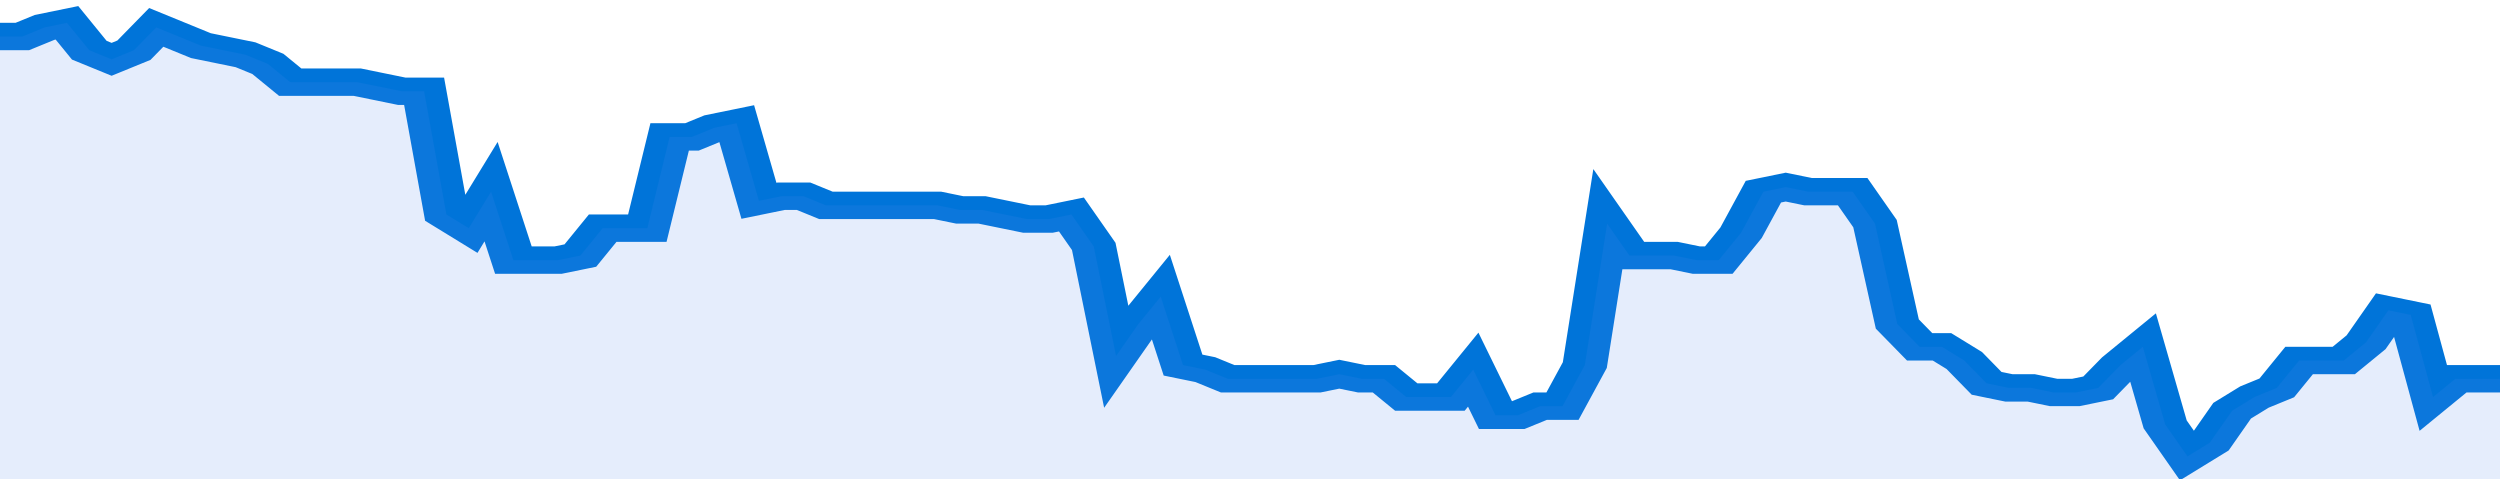
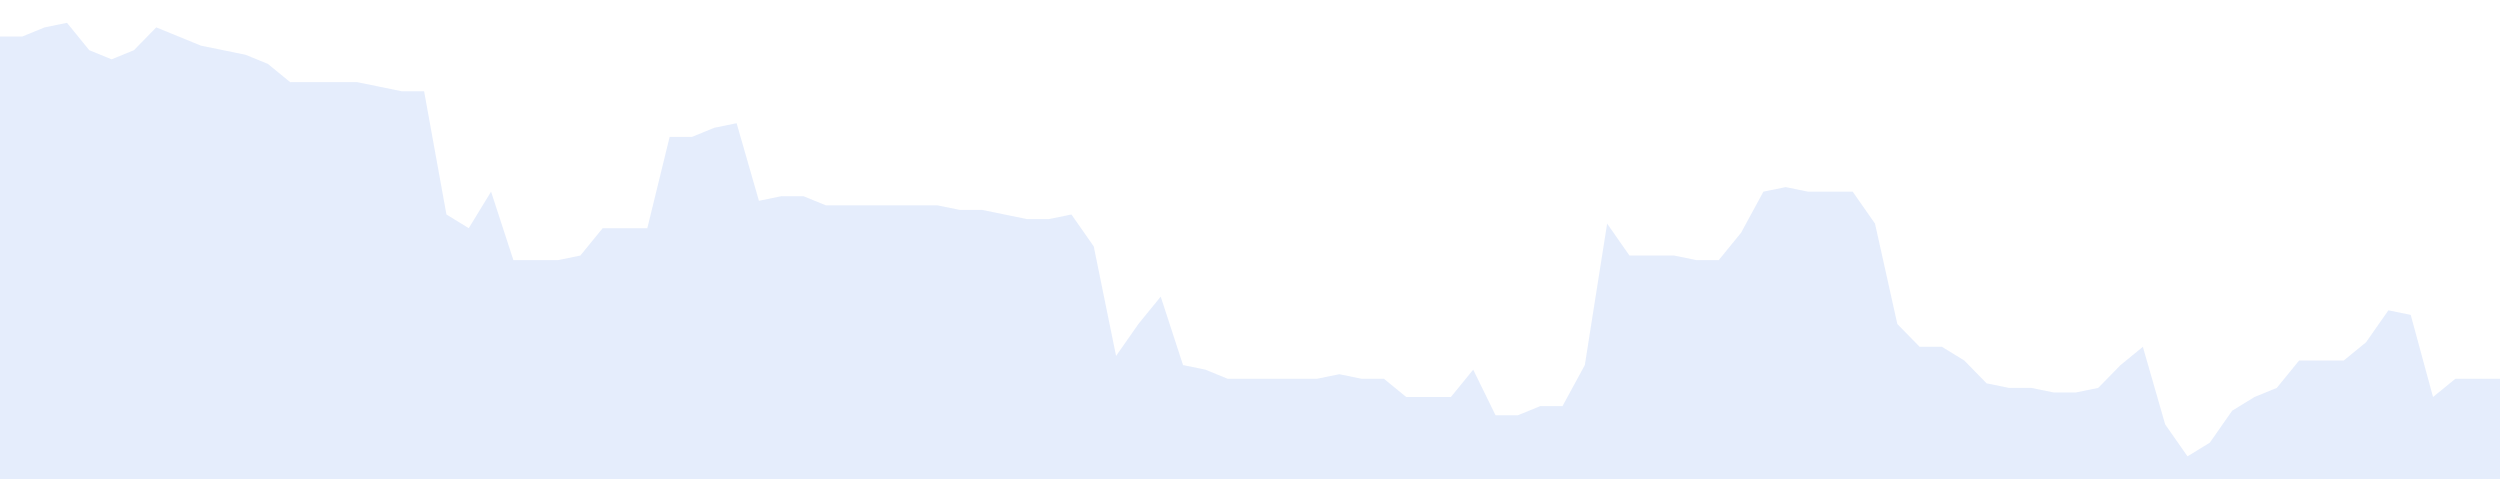
<svg xmlns="http://www.w3.org/2000/svg" viewBox="0 0 336 105" width="120" height="23" preserveAspectRatio="none">
-   <polyline fill="none" stroke="#0074d9" stroke-width="6" points="0, 8 3, 8 6, 6 9, 5 12, 11 15, 13 18, 11 21, 6 24, 8 27, 10 30, 11 33, 12 36, 14 39, 18 42, 18 45, 18 48, 18 51, 19 54, 20 57, 20 60, 47 63, 50 66, 42 69, 57 72, 57 75, 57 78, 56 81, 50 84, 50 87, 50 90, 30 93, 30 96, 28 99, 27 102, 44 105, 43 108, 43 111, 45 114, 45 117, 45 120, 45 123, 45 126, 45 129, 46 132, 46 135, 47 138, 48 141, 48 144, 47 147, 54 150, 78 153, 71 156, 65 159, 80 162, 81 165, 83 168, 83 171, 83 174, 83 177, 83 180, 82 183, 83 186, 83 189, 87 192, 87 195, 87 198, 81 201, 91 204, 91 207, 89 210, 89 213, 80 216, 49 219, 56 222, 56 225, 56 228, 57 231, 57 234, 51 237, 42 240, 41 243, 42 246, 42 249, 42 252, 49 255, 71 258, 76 261, 76 264, 79 267, 84 270, 85 273, 85 276, 86 279, 86 282, 85 285, 80 288, 76 291, 93 294, 100 297, 97 300, 90 303, 87 306, 85 309, 79 312, 79 315, 79 318, 75 321, 68 324, 69 327, 87 330, 83 333, 83 336, 83 336, 83 "> </polyline>
  <polygon fill="#5085ec" opacity="0.15" points="0, 105 0, 8 3, 8 6, 6 9, 5 12, 11 15, 13 18, 11 21, 6 24, 8 27, 10 30, 11 33, 12 36, 14 39, 18 42, 18 45, 18 48, 18 51, 19 54, 20 57, 20 60, 47 63, 50 66, 42 69, 57 72, 57 75, 57 78, 56 81, 50 84, 50 87, 50 90, 30 93, 30 96, 28 99, 27 102, 44 105, 43 108, 43 111, 45 114, 45 117, 45 120, 45 123, 45 126, 45 129, 46 132, 46 135, 47 138, 48 141, 48 144, 47 147, 54 150, 78 153, 71 156, 65 159, 80 162, 81 165, 83 168, 83 171, 83 174, 83 177, 83 180, 82 183, 83 186, 83 189, 87 192, 87 195, 87 198, 81 201, 91 204, 91 207, 89 210, 89 213, 80 216, 49 219, 56 222, 56 225, 56 228, 57 231, 57 234, 51 237, 42 240, 41 243, 42 246, 42 249, 42 252, 49 255, 71 258, 76 261, 76 264, 79 267, 84 270, 85 273, 85 276, 86 279, 86 282, 85 285, 80 288, 76 291, 93 294, 100 297, 97 300, 90 303, 87 306, 85 309, 79 312, 79 315, 79 318, 75 321, 68 324, 69 327, 87 330, 83 333, 83 336, 83 336, 105 " />
</svg>